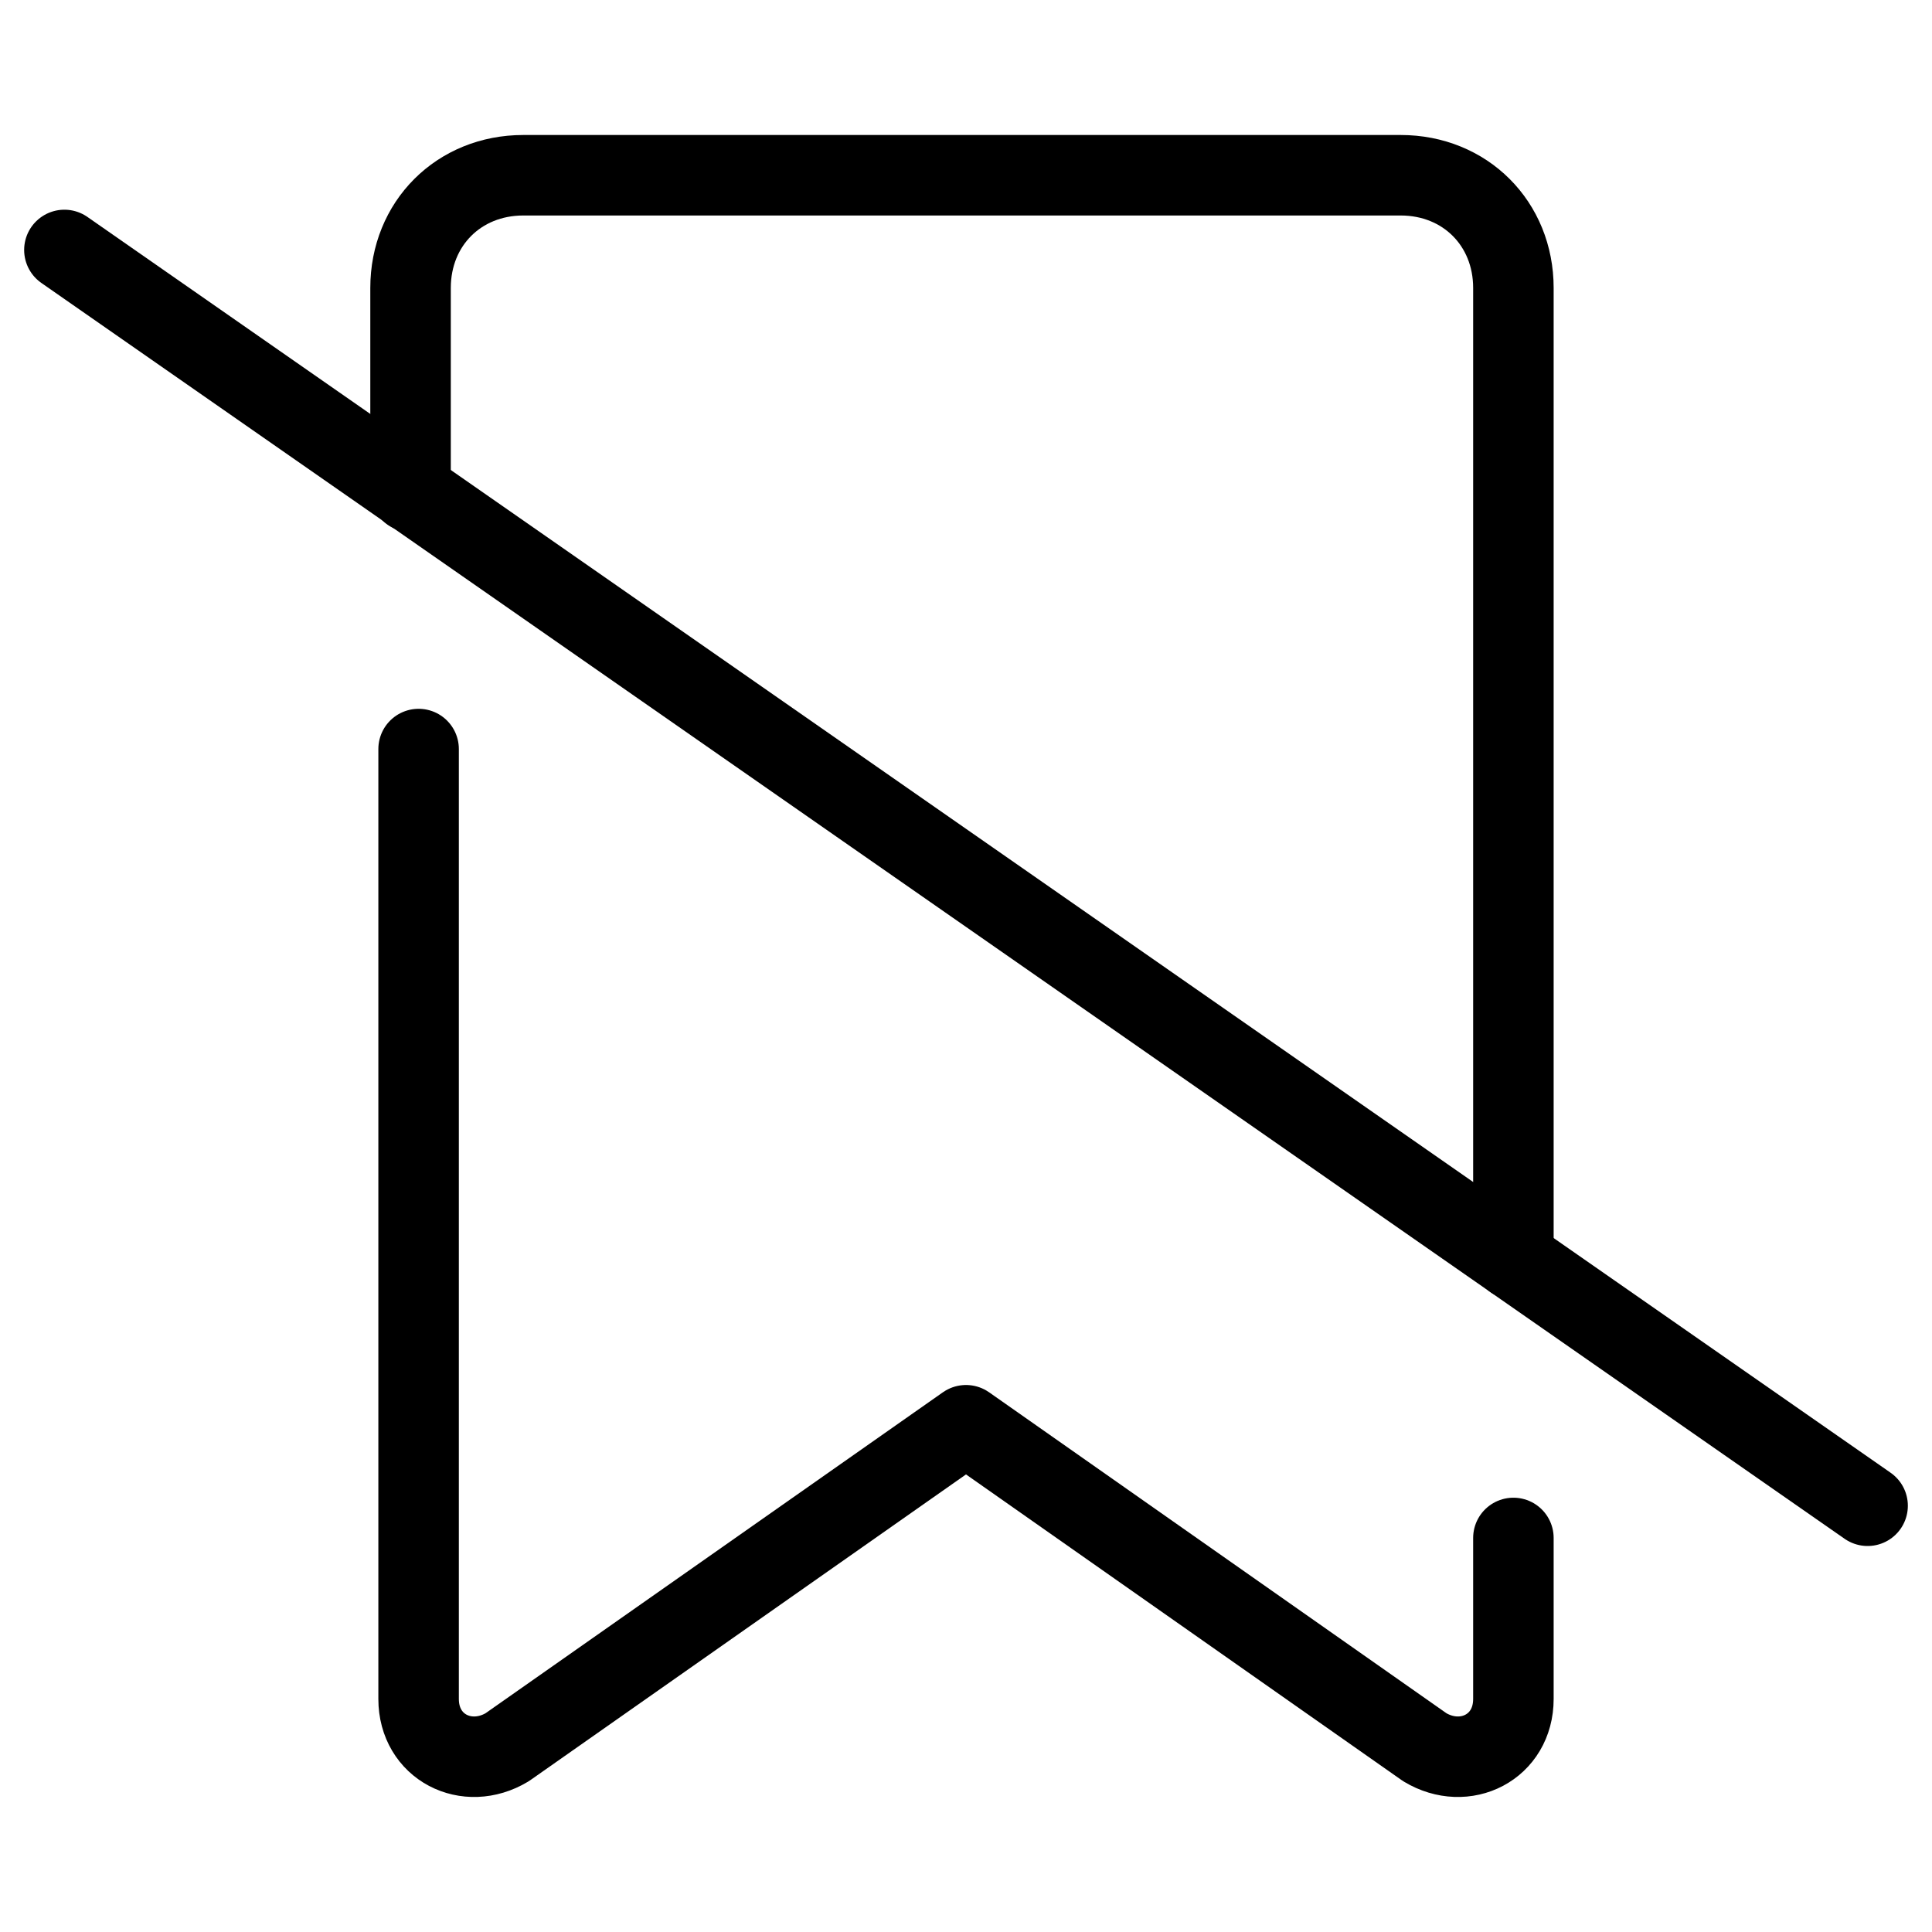
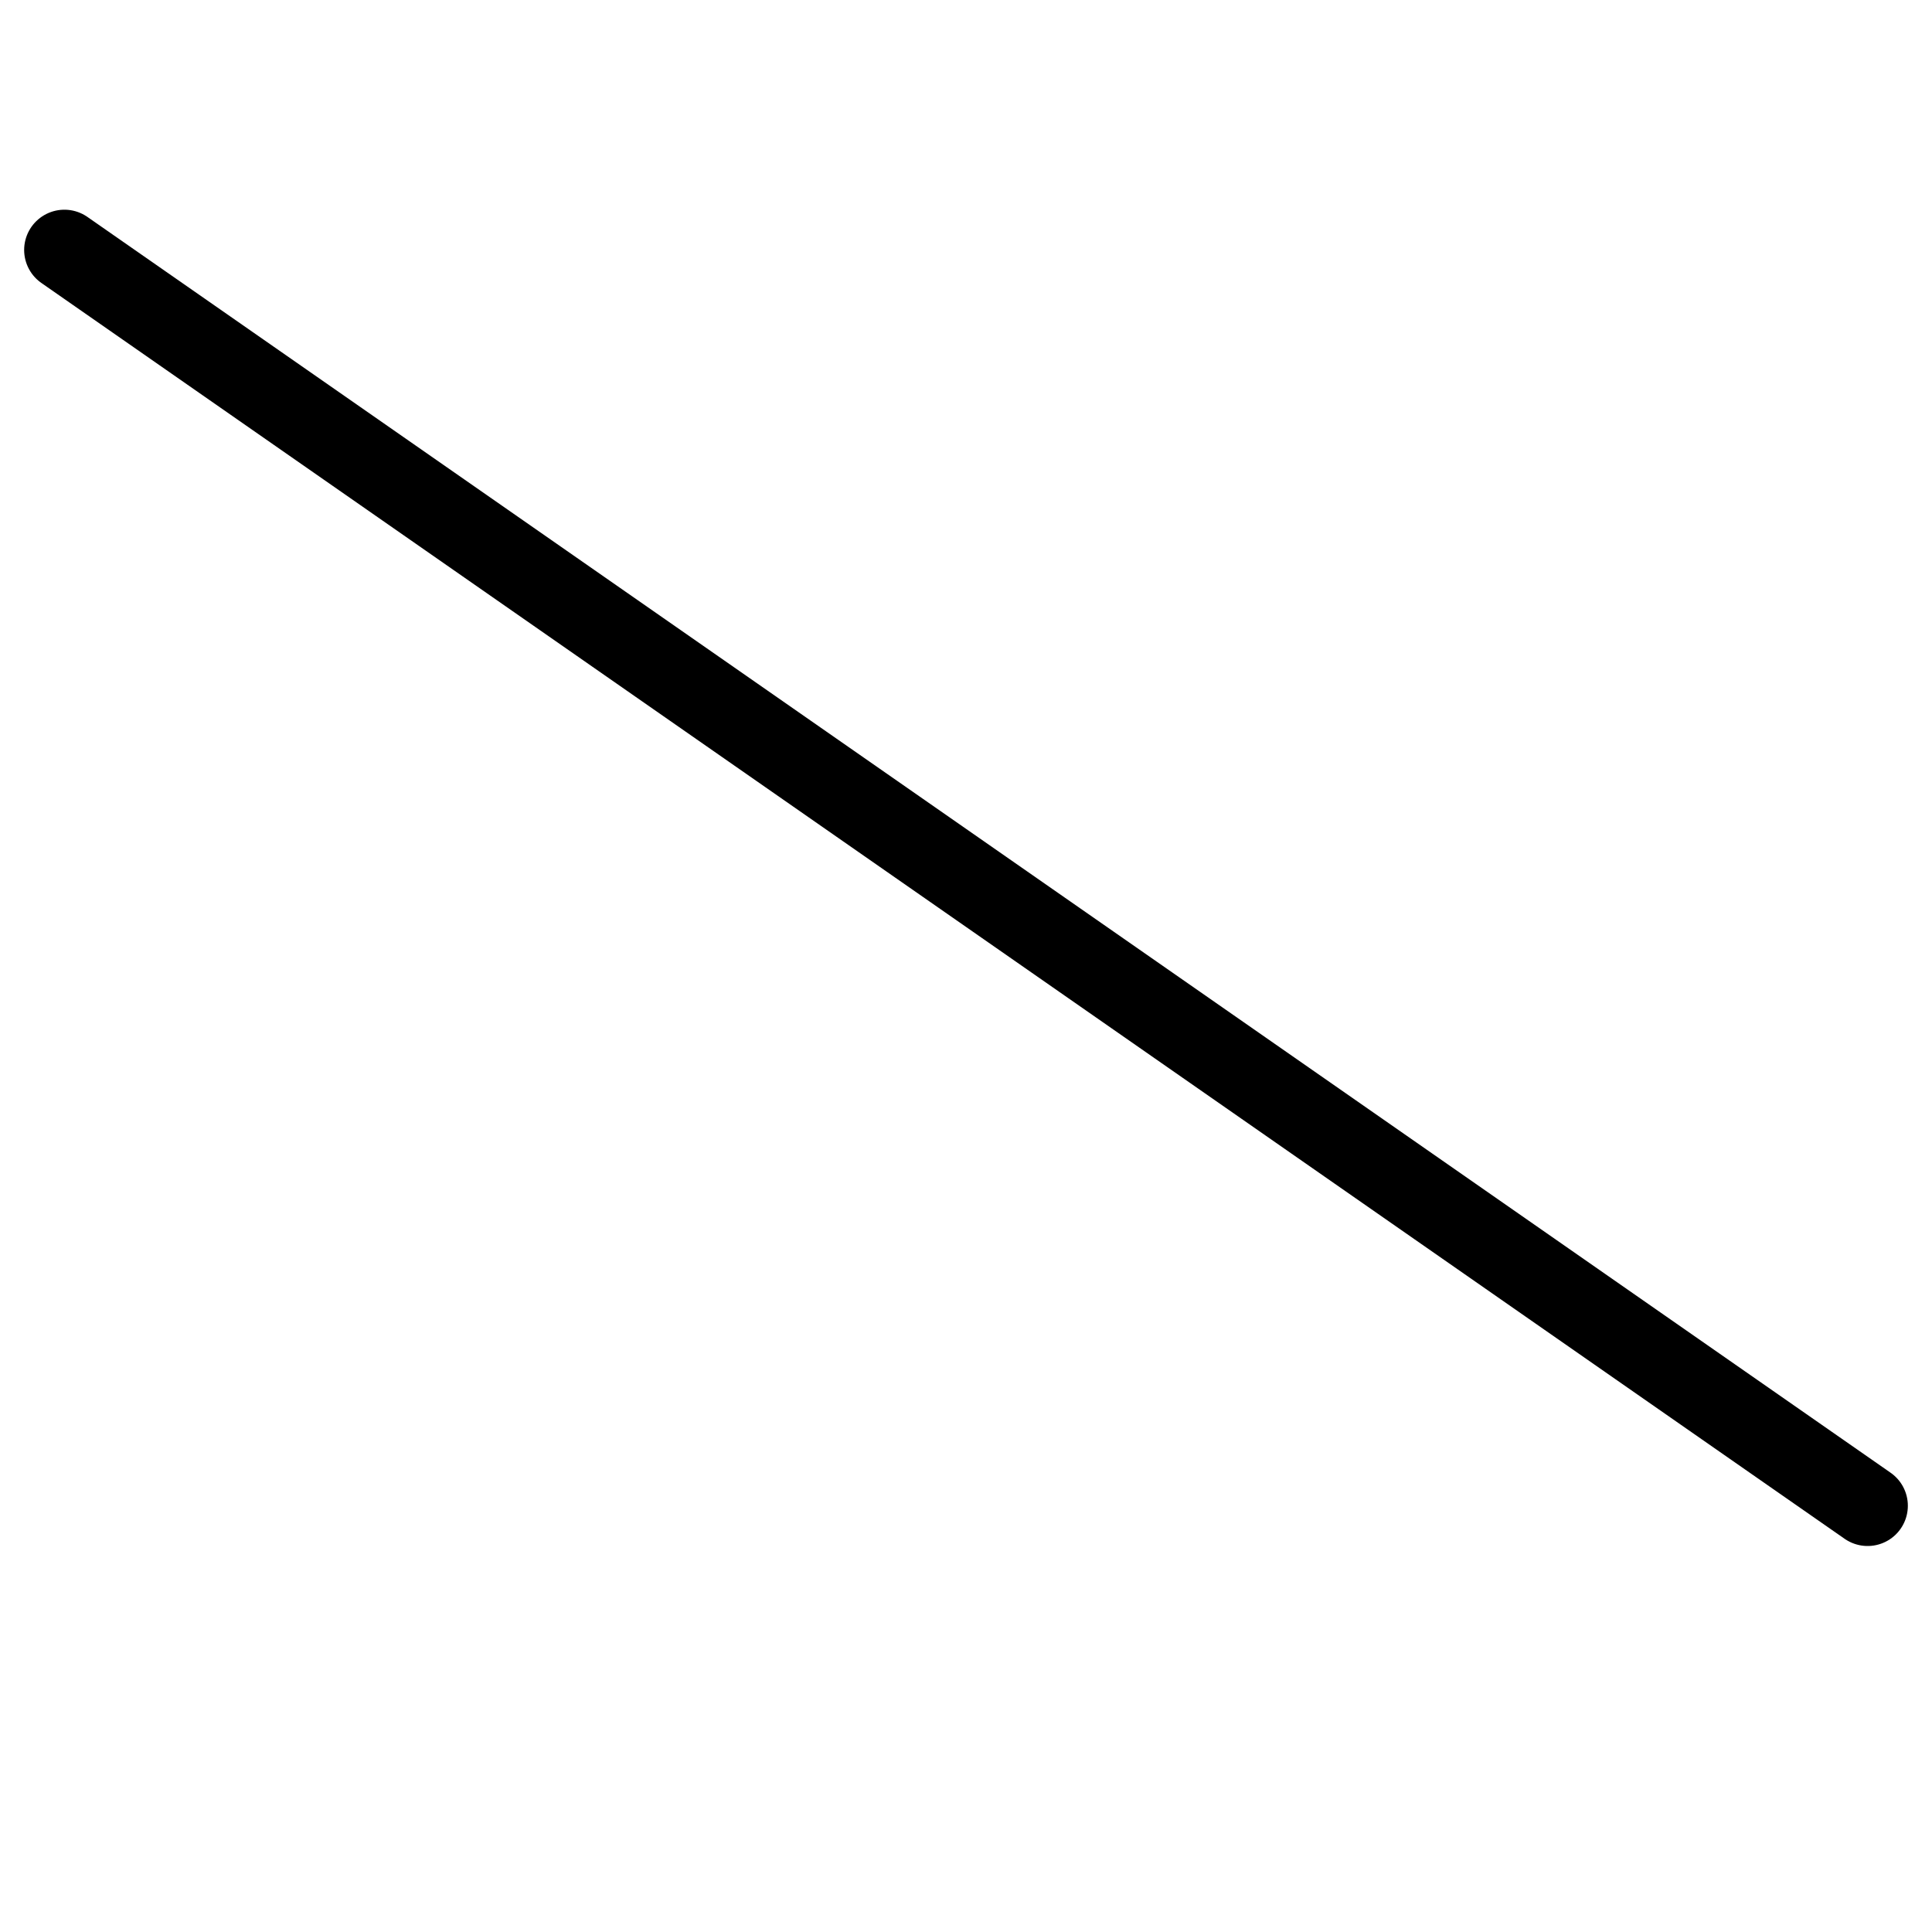
<svg xmlns="http://www.w3.org/2000/svg" fill="none" viewBox="0 0 24 24">
-   <path stroke="#000000" stroke-linecap="round" stroke-linejoin="round" stroke-miterlimit="10" d="m18.8 15.641 0 -12.064c0 -0.8 -0.6 -1.4 -1.4 -1.4H6.5c-0.8 0 -1.4 0.6 -1.4 1.4v2.531" stroke-width="1" />
-   <path stroke="#000000" stroke-linecap="round" stroke-linejoin="round" stroke-miterlimit="10" d="M5.2 9.305V21.105c0 0.6 0.6 0.9 1.1 0.6l5.7 -4 5.7 4c0.5 0.3 1.1 0 1.1 -0.6v-2" stroke-width="1" />
  <path stroke="#000000" stroke-linecap="round" stroke-linejoin="round" stroke-miterlimit="10" d="M23.2 18.705 0.8 3.105" stroke-width="1" />
</svg>